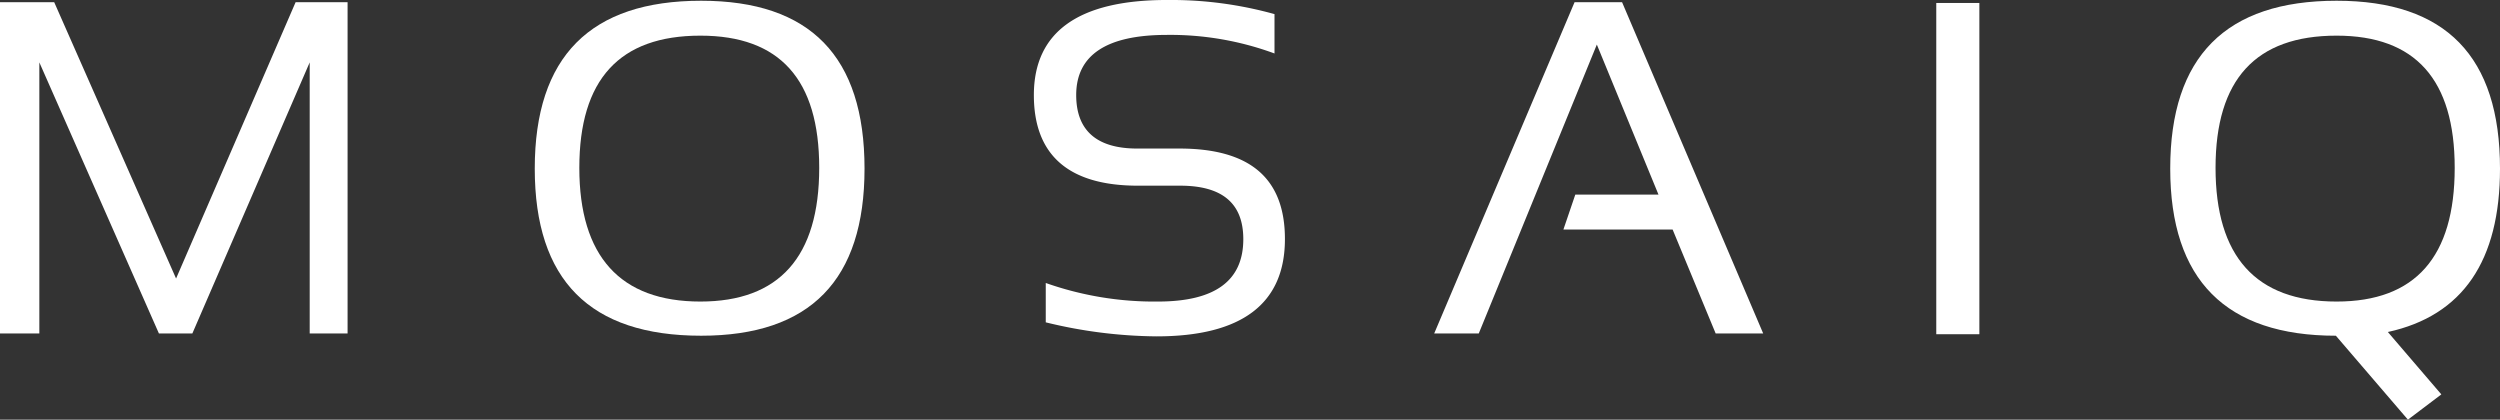
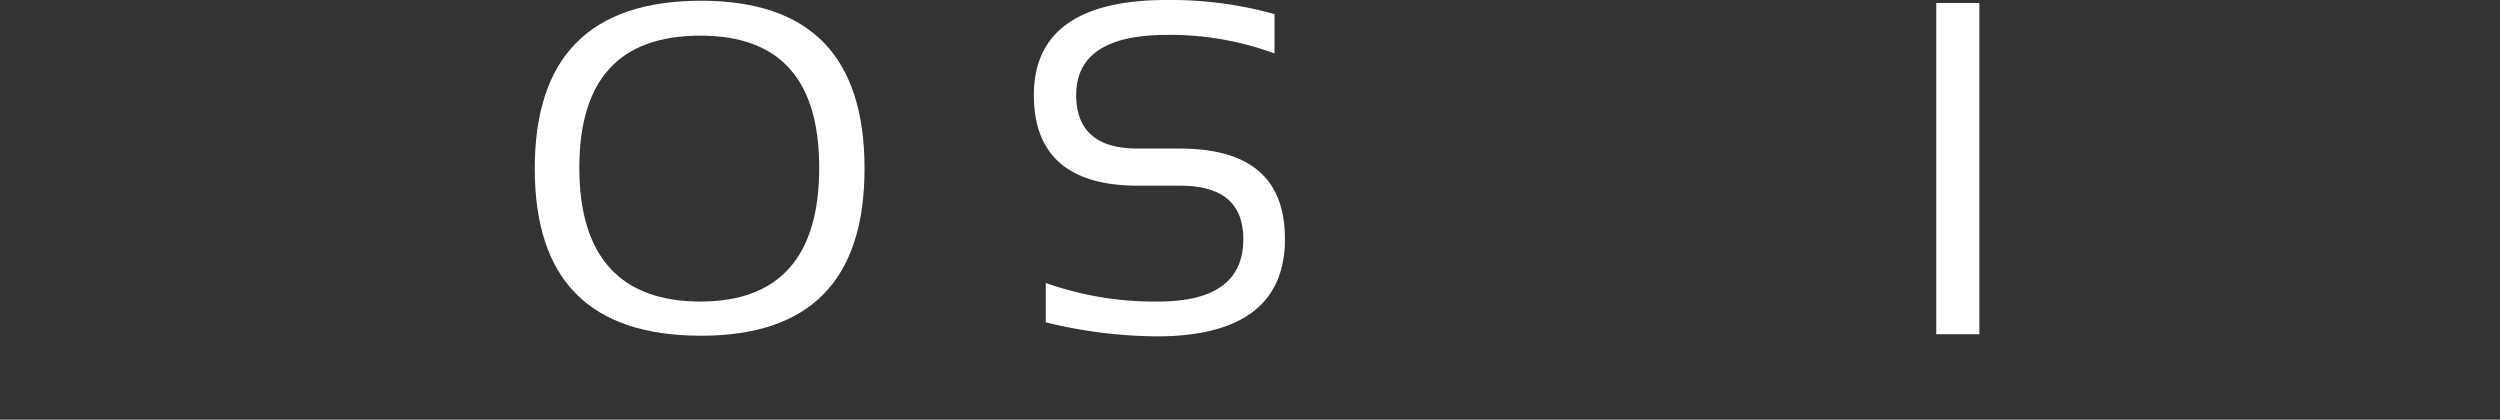
<svg xmlns="http://www.w3.org/2000/svg" width="143.607" height="24.105" viewBox="0 0 143.607 24.105">
  <rect x="0" y="0" width="143.607" height="24.105" fill="#333333" stroke="none" />
  <g id="logo_grau_vollton" transform="translate(-168.7 -311.9)">
-     <path id="Pfad_103" data-name="Pfad 103" d="M168.7,331.228V312.2h3.114l7,15.871L185.68,312.2h2.986v19.028h-2.176V315.656l-6.741,15.572h-1.92l-6.869-15.572v15.572Z" transform="translate(0 -0.172)" fill="#fff" />
    <path id="Pfad_104" data-name="Pfad 104" d="M240.7,321.642c0-6.442,3.2-9.642,9.557-9.642,6.272,0,9.386,3.2,9.386,9.642,0,6.4-3.114,9.6-9.386,9.6C243.857,331.241,240.7,328.042,240.7,321.642Zm9.514,7.637c4.522,0,6.826-2.56,6.826-7.68,0-5.077-2.261-7.594-6.826-7.594-4.65,0-6.954,2.517-6.954,7.594S245.606,329.279,250.214,329.279Z" transform="translate(-41.282 -0.057)" fill="#fff" />
    <path id="Pfad_105" data-name="Pfad 105" d="M308.583,330.416v-2.261a18.732,18.732,0,0,0,6.442,1.067c3.285,0,4.906-1.195,4.906-3.584,0-2.048-1.195-3.072-3.626-3.072h-2.432c-3.968,0-5.973-1.749-5.973-5.205,0-3.626,2.56-5.461,7.637-5.461a22.133,22.133,0,0,1,6.186.811v2.261a17.3,17.3,0,0,0-6.186-1.067c-3.456,0-5.205,1.152-5.205,3.456,0,2.048,1.195,3.072,3.5,3.072h2.432c4.053,0,6.058,1.707,6.058,5.2,0,3.712-2.475,5.589-7.381,5.589A27.573,27.573,0,0,1,308.583,330.416Z" transform="translate(-79.812)" fill="#fff" />
-     <path id="Pfad_106" data-name="Pfad 106" d="M364.36,331.228H361.8l8.063-19.028h2.73l8.106,19.028h-2.73l-2.474-5.973h-6.272l.683-2.005h4.778l-3.541-8.618Z" transform="translate(-110.716 -0.172)" fill="#fff" />
    <path id="Pfad_107" data-name="Pfad 107" d="M431.875,312.3v19.028H429.4V312.3Z" transform="translate(-149.475 -0.229)" fill="#fff" />
-     <path id="Pfad_108" data-name="Pfad 108" d="M460.9,321.642c0-6.442,3.2-9.642,9.557-9.642,6.272,0,9.386,3.2,9.386,9.642,0,5.29-2.133,8.447-6.442,9.386l3.072,3.584-1.92,1.451-4.138-4.821C464.1,331.241,460.9,328.042,460.9,321.642Zm9.557,7.637q6.784,0,6.784-7.68c0-5.077-2.261-7.594-6.784-7.594-4.65,0-6.954,2.517-6.954,7.594S465.806,329.279,470.457,329.279Z" transform="translate(-167.536 -0.057)" fill="#fff" />
  </g>
</svg>